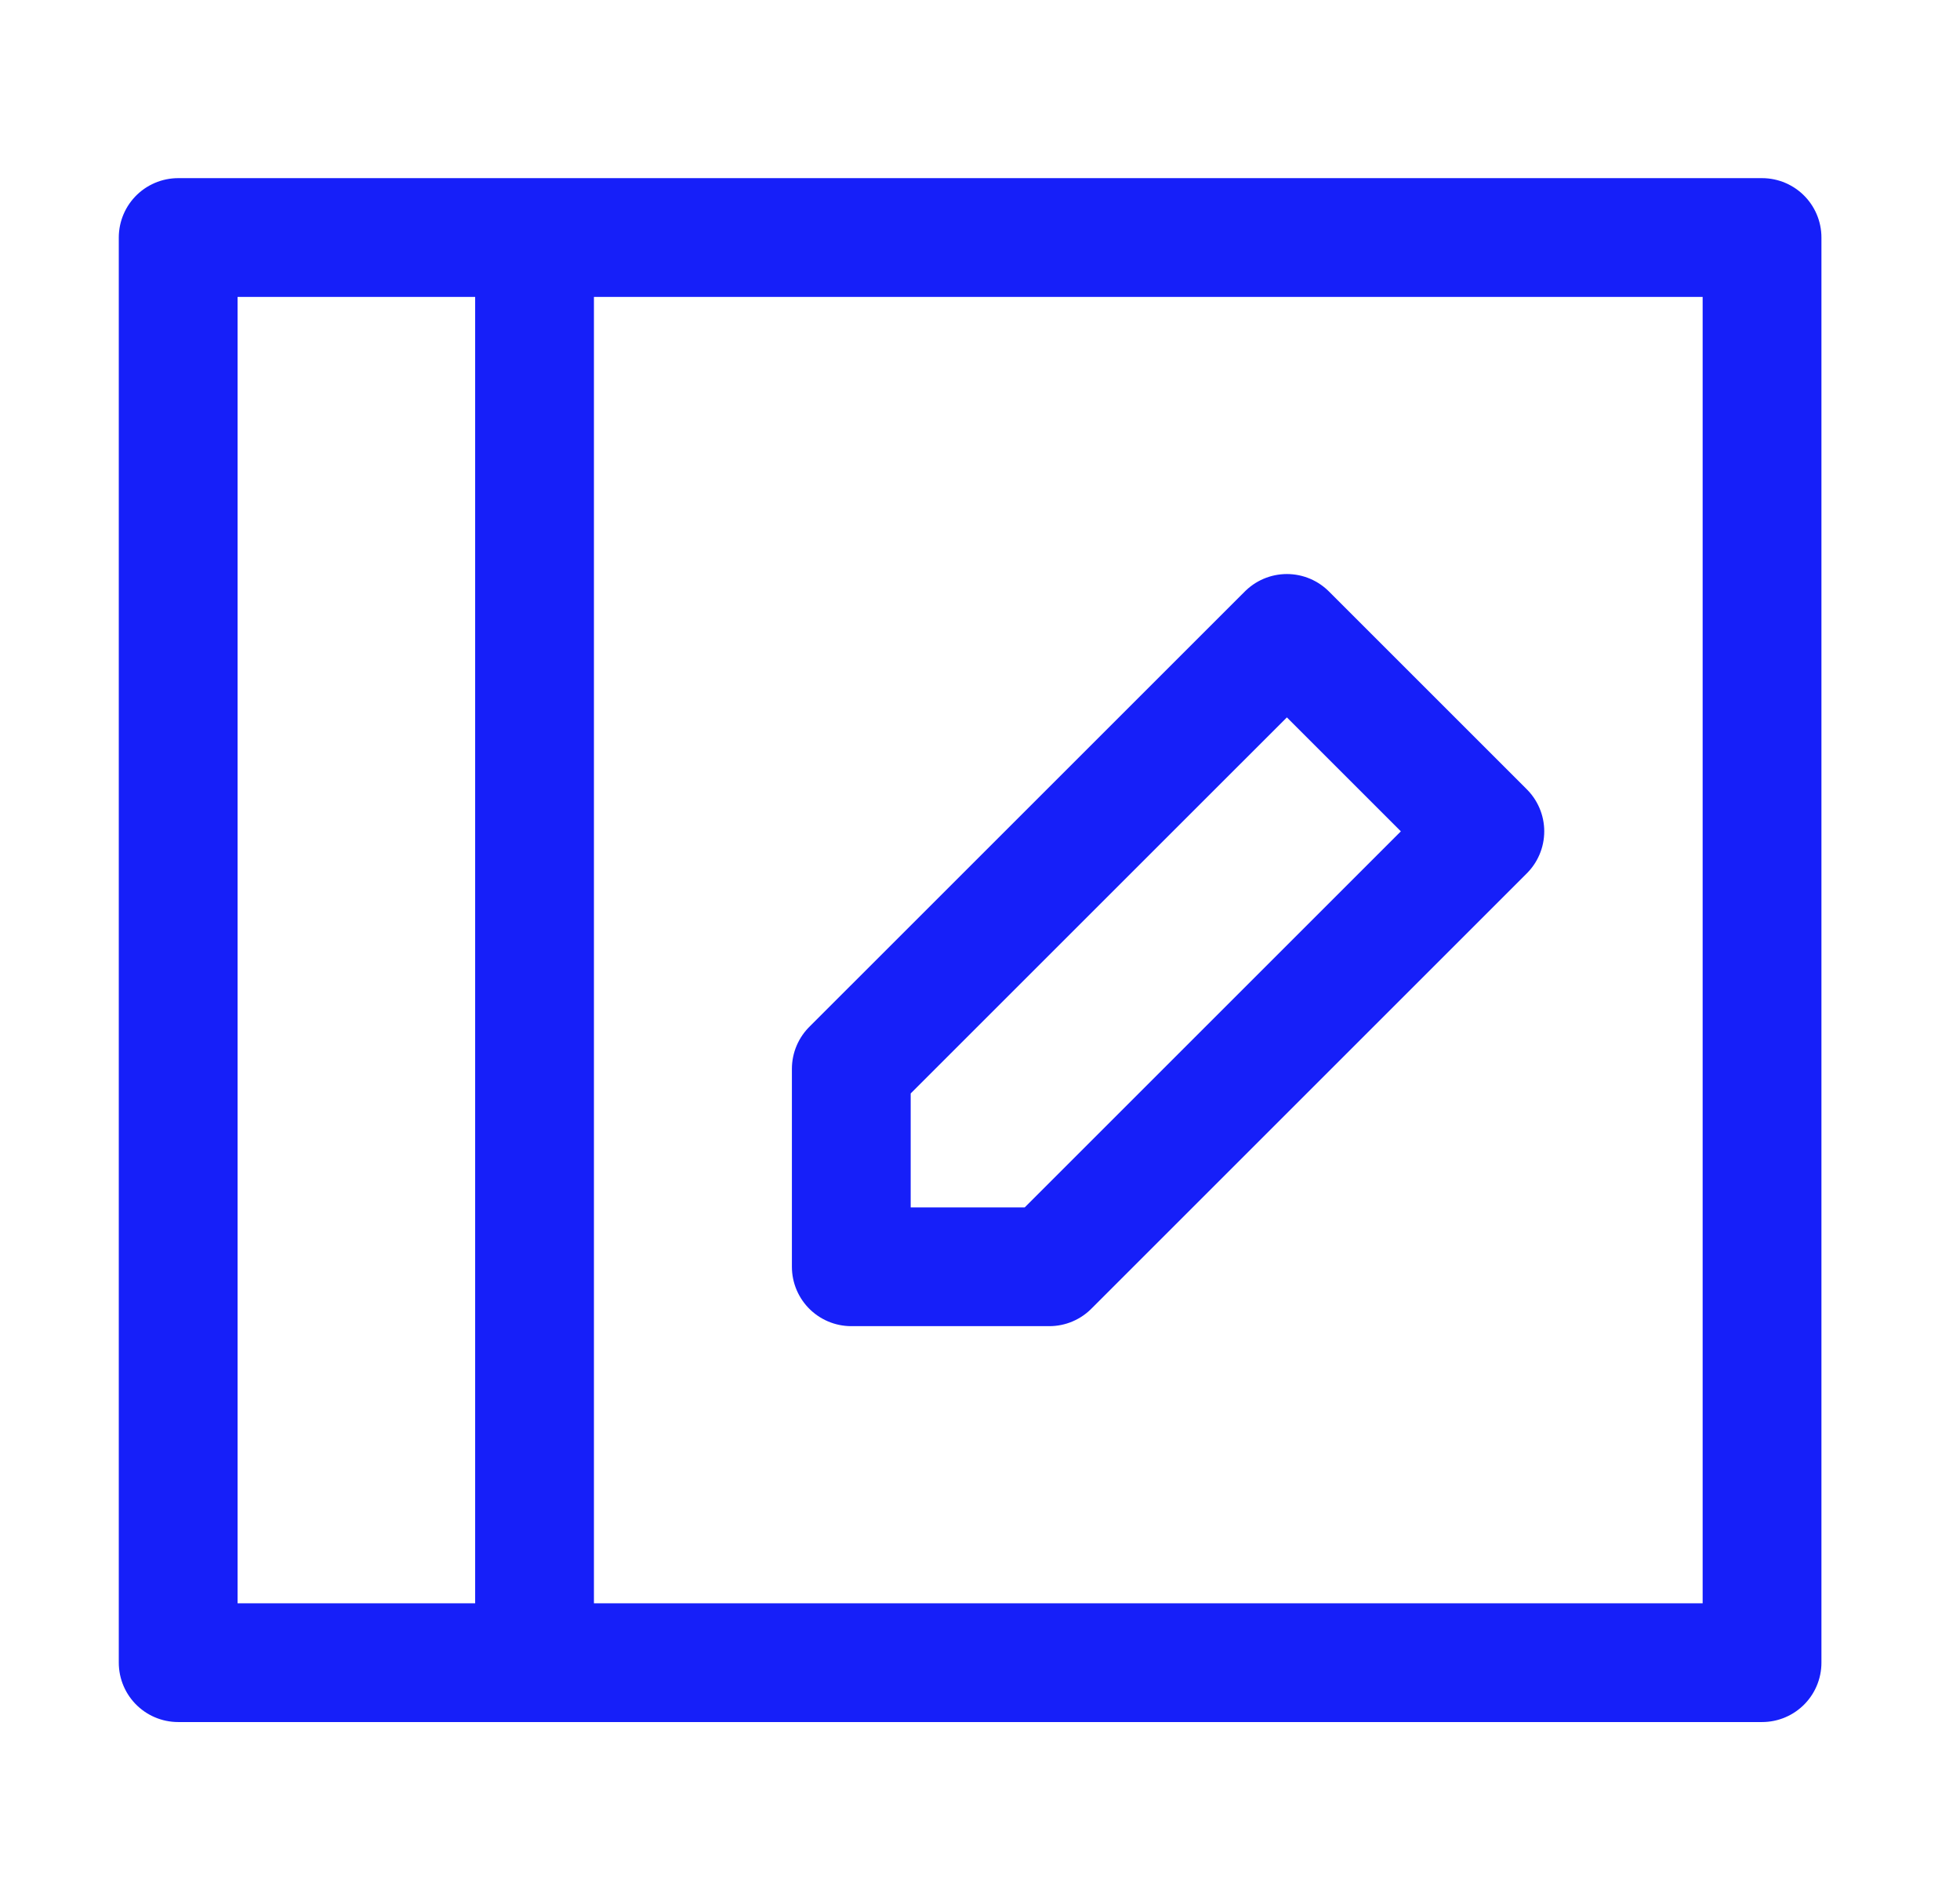
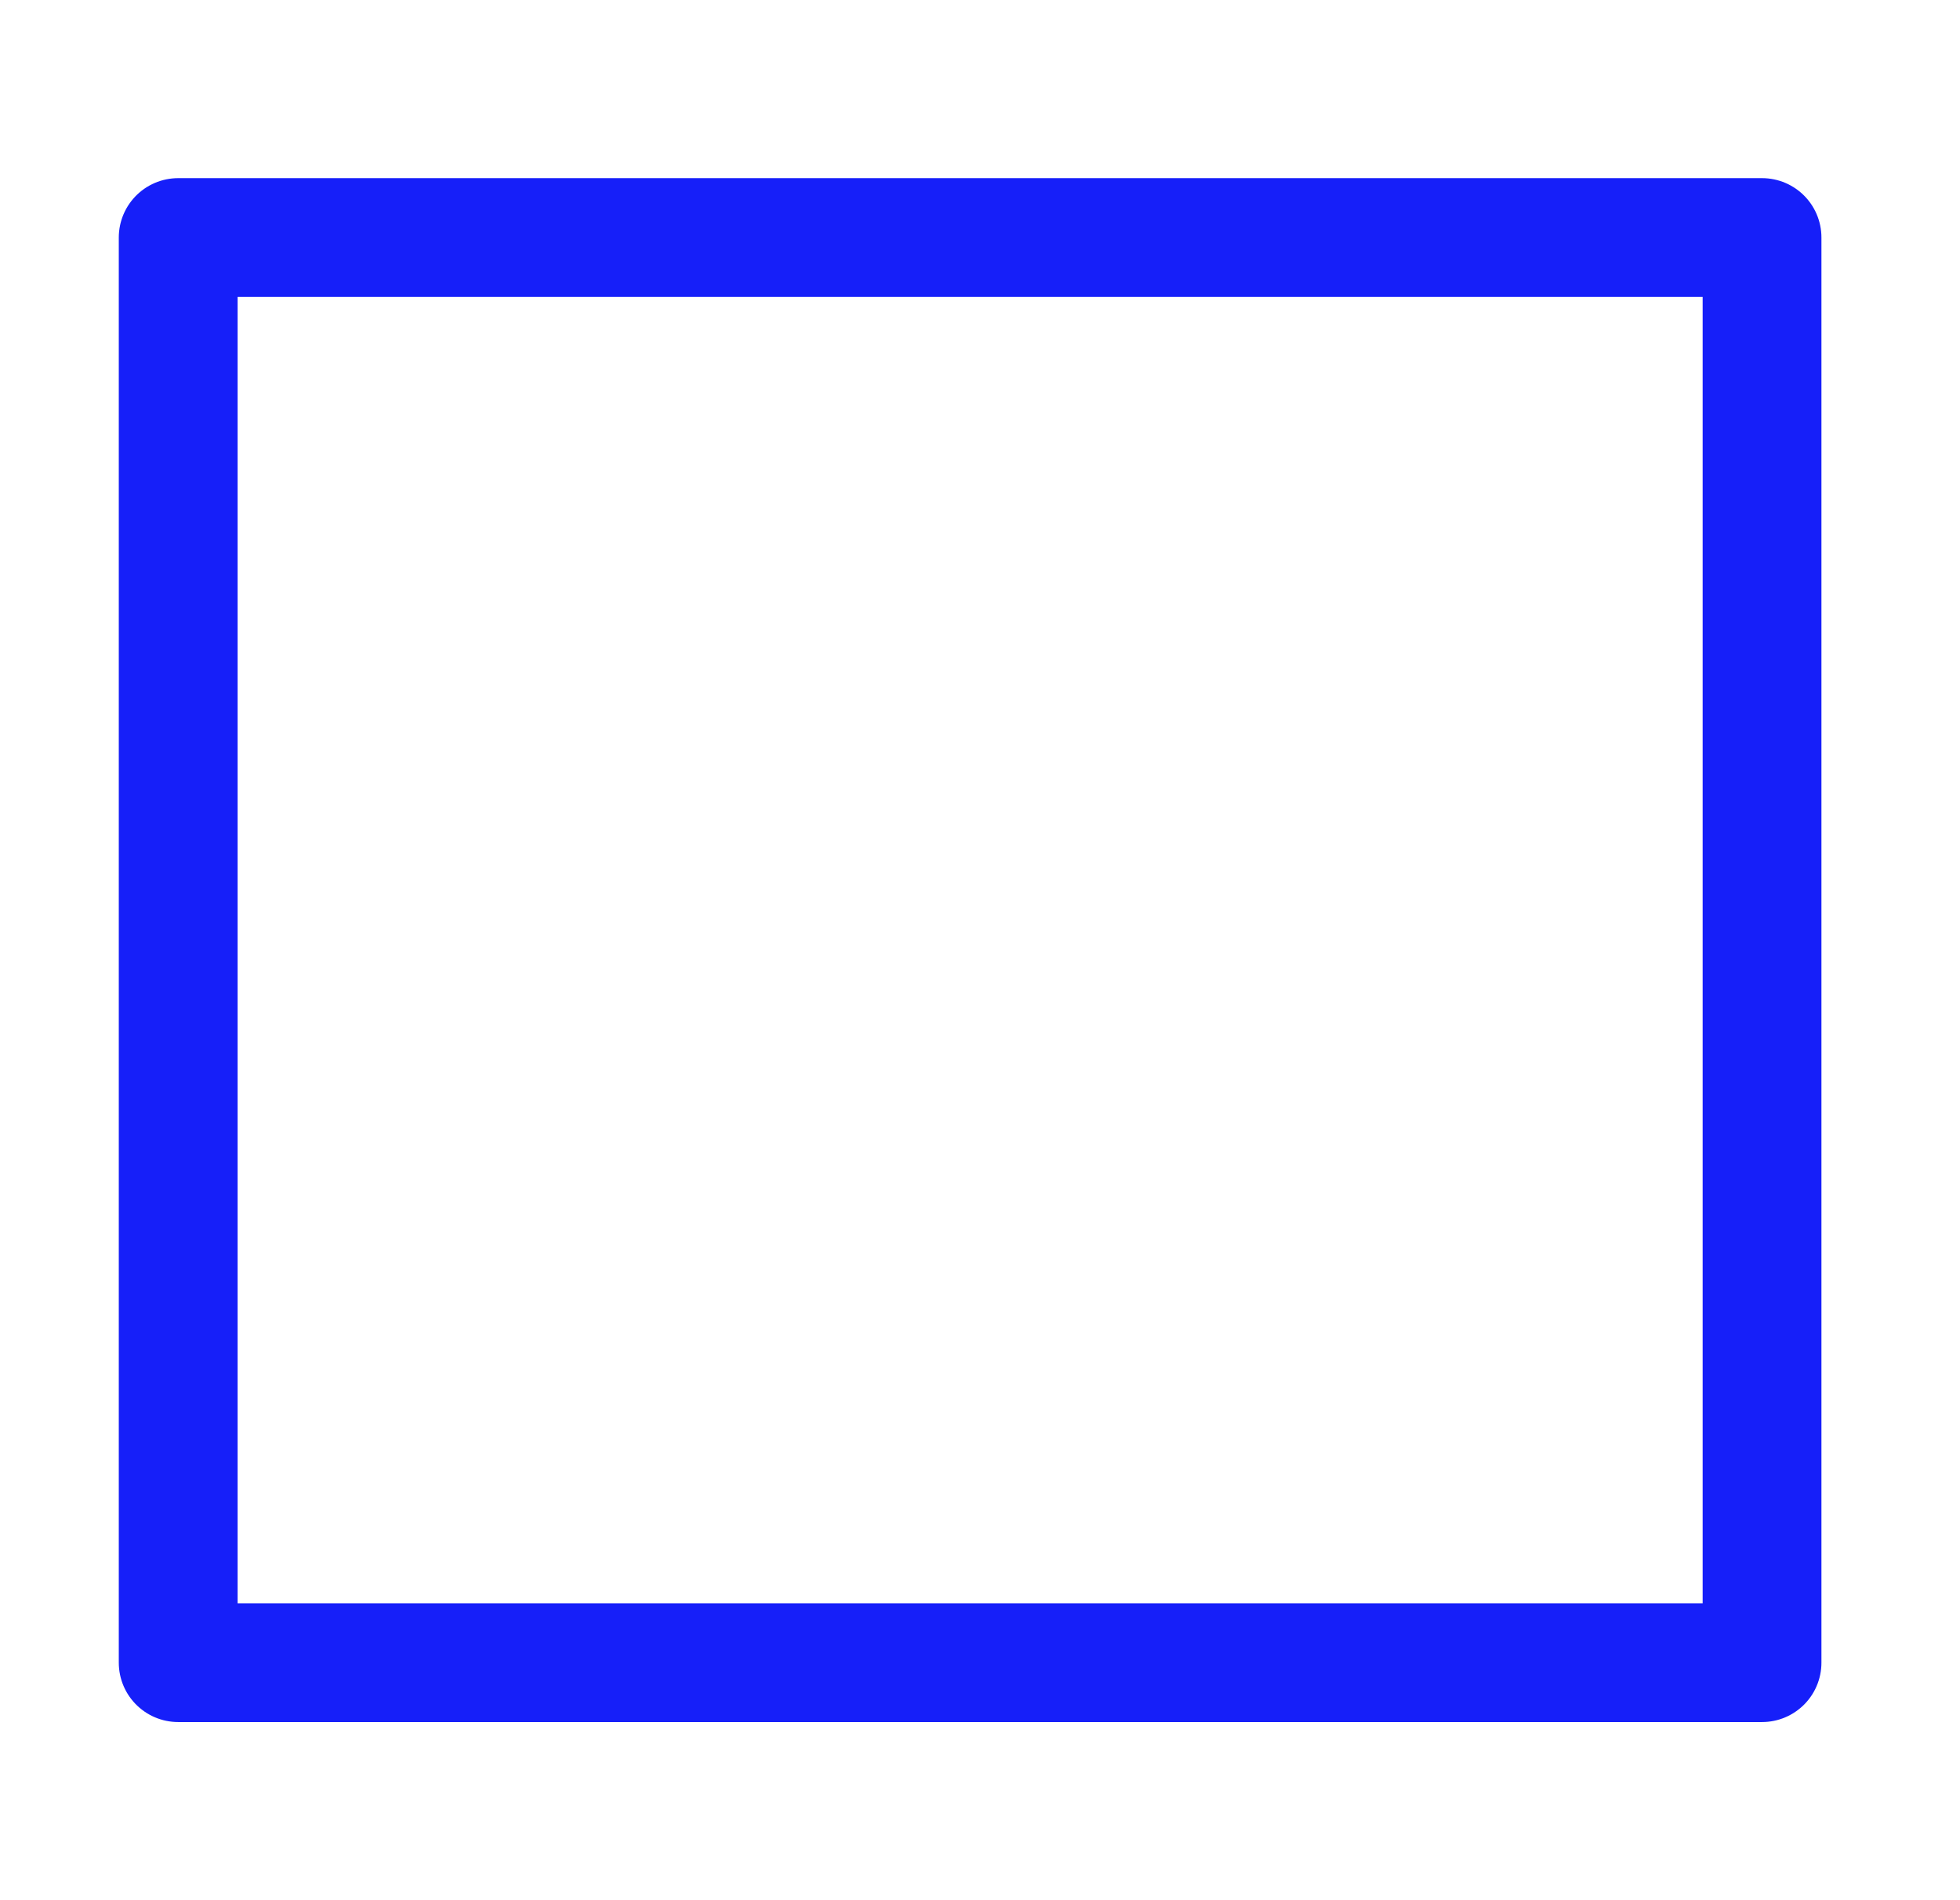
<svg xmlns="http://www.w3.org/2000/svg" width="33" height="32" viewBox="0 0 33 32" fill="none">
  <path d="M3 4L3 28L29.667 28V4L3 4Z" stroke="#161FF9" stroke-width="2" stroke-linejoin="round" />
-   <path d="M14.333 18V21.333H17.667L25 14L21.667 10.667L14.333 18Z" stroke="#161FF9" stroke-width="2" stroke-linejoin="round" />
-   <path d="M9 4V28" stroke="#161FF9" stroke-width="2" stroke-linejoin="round" />
</svg>